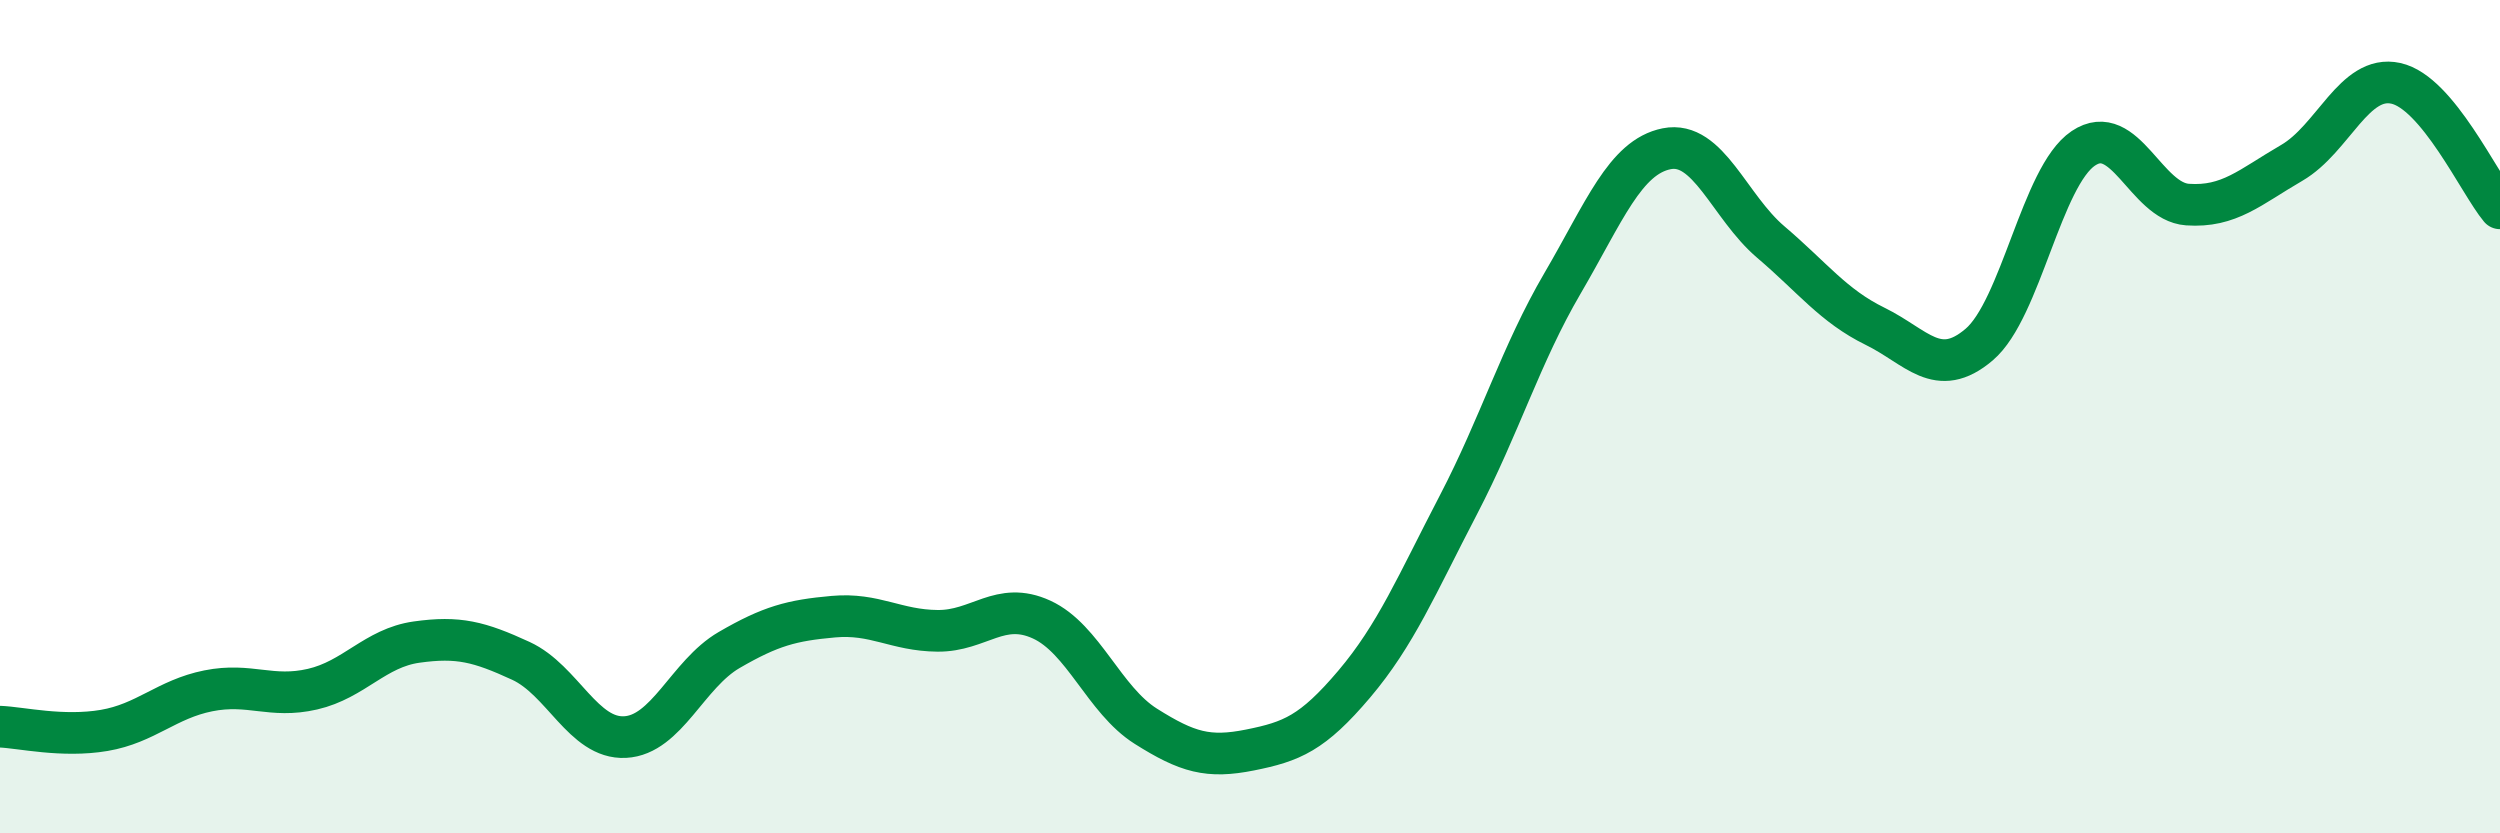
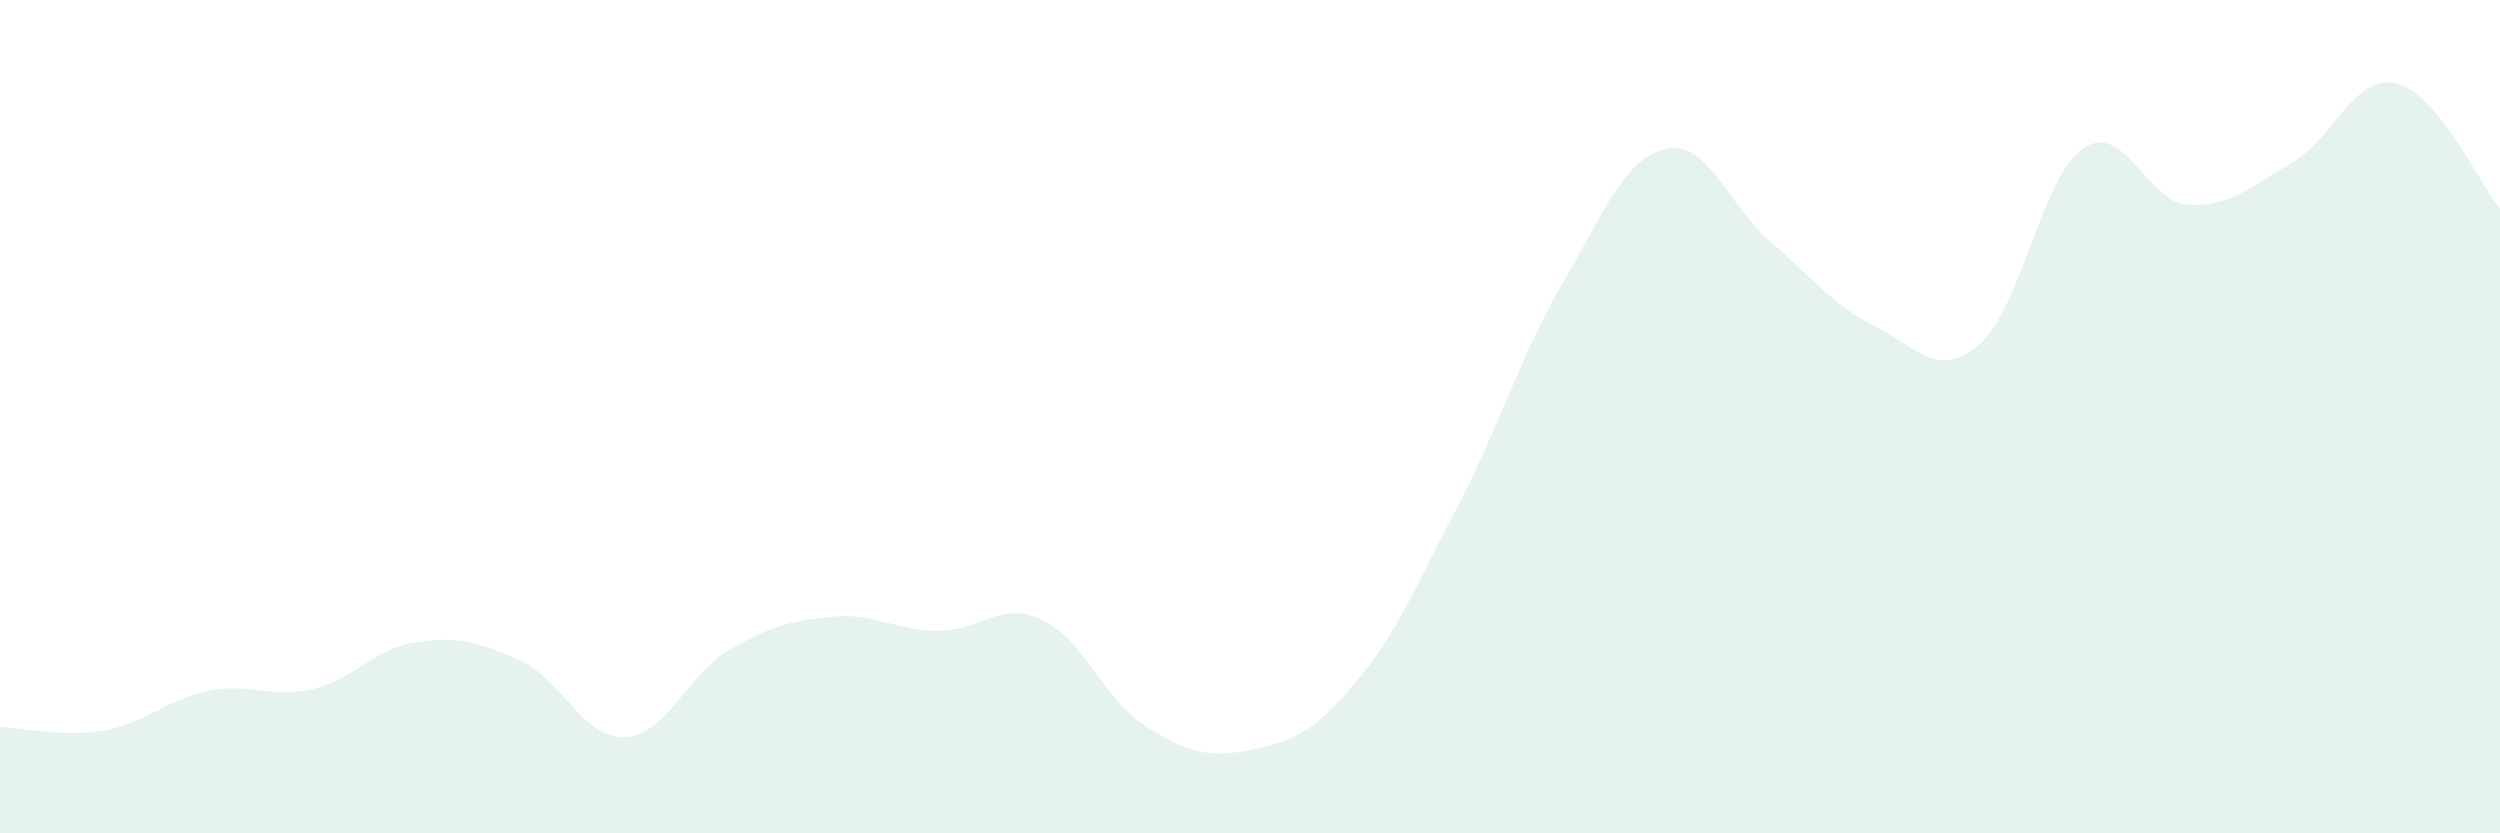
<svg xmlns="http://www.w3.org/2000/svg" width="60" height="20" viewBox="0 0 60 20">
  <path d="M 0,17.44 C 0.5,17.46 1.5,17.7 2.5,17.53 C 3.5,17.36 4,16.78 5,16.58 C 6,16.38 6.5,16.77 7.5,16.54 C 8.5,16.31 9,15.55 10,15.41 C 11,15.27 11.5,15.4 12.5,15.86 C 13.5,16.32 14,17.74 15,17.69 C 16,17.64 16.5,16.18 17.5,15.6 C 18.5,15.02 19,14.89 20,14.8 C 21,14.71 21.5,15.13 22.5,15.14 C 23.5,15.15 24,14.41 25,14.87 C 26,15.33 26.5,16.8 27.5,17.43 C 28.5,18.06 29,18.2 30,18 C 31,17.8 31.5,17.6 32.5,16.42 C 33.5,15.24 34,14.04 35,12.12 C 36,10.2 36.5,8.51 37.5,6.8 C 38.5,5.09 39,3.77 40,3.57 C 41,3.37 41.5,4.96 42.5,5.81 C 43.5,6.66 44,7.34 45,7.83 C 46,8.32 46.5,9.12 47.5,8.27 C 48.5,7.42 49,4.23 50,3.56 C 51,2.89 51.5,4.84 52.5,4.91 C 53.5,4.98 54,4.49 55,3.91 C 56,3.33 56.5,1.78 57.5,2 C 58.5,2.22 59.5,4.4 60,5L60 20L0 20Z" fill="#008740" opacity="0.1" stroke-linecap="round" stroke-linejoin="round" />
-   <path d="M 0,17.44 C 0.5,17.46 1.5,17.7 2.5,17.53 C 3.5,17.36 4,16.78 5,16.58 C 6,16.38 6.5,16.77 7.5,16.54 C 8.5,16.31 9,15.55 10,15.41 C 11,15.27 11.5,15.4 12.5,15.86 C 13.5,16.32 14,17.74 15,17.69 C 16,17.64 16.5,16.18 17.5,15.6 C 18.5,15.02 19,14.89 20,14.8 C 21,14.71 21.5,15.13 22.5,15.14 C 23.5,15.15 24,14.41 25,14.87 C 26,15.33 26.5,16.8 27.5,17.43 C 28.5,18.06 29,18.2 30,18 C 31,17.8 31.5,17.6 32.5,16.42 C 33.5,15.24 34,14.04 35,12.12 C 36,10.2 36.5,8.51 37.5,6.8 C 38.5,5.09 39,3.77 40,3.57 C 41,3.37 41.5,4.96 42.5,5.81 C 43.5,6.66 44,7.34 45,7.83 C 46,8.32 46.5,9.12 47.5,8.27 C 48.5,7.42 49,4.23 50,3.56 C 51,2.89 51.5,4.84 52.5,4.91 C 53.5,4.98 54,4.49 55,3.91 C 56,3.33 56.5,1.78 57.5,2 C 58.5,2.22 59.5,4.4 60,5" stroke="#008740" stroke-width="1" fill="none" stroke-linecap="round" stroke-linejoin="round" />
</svg>